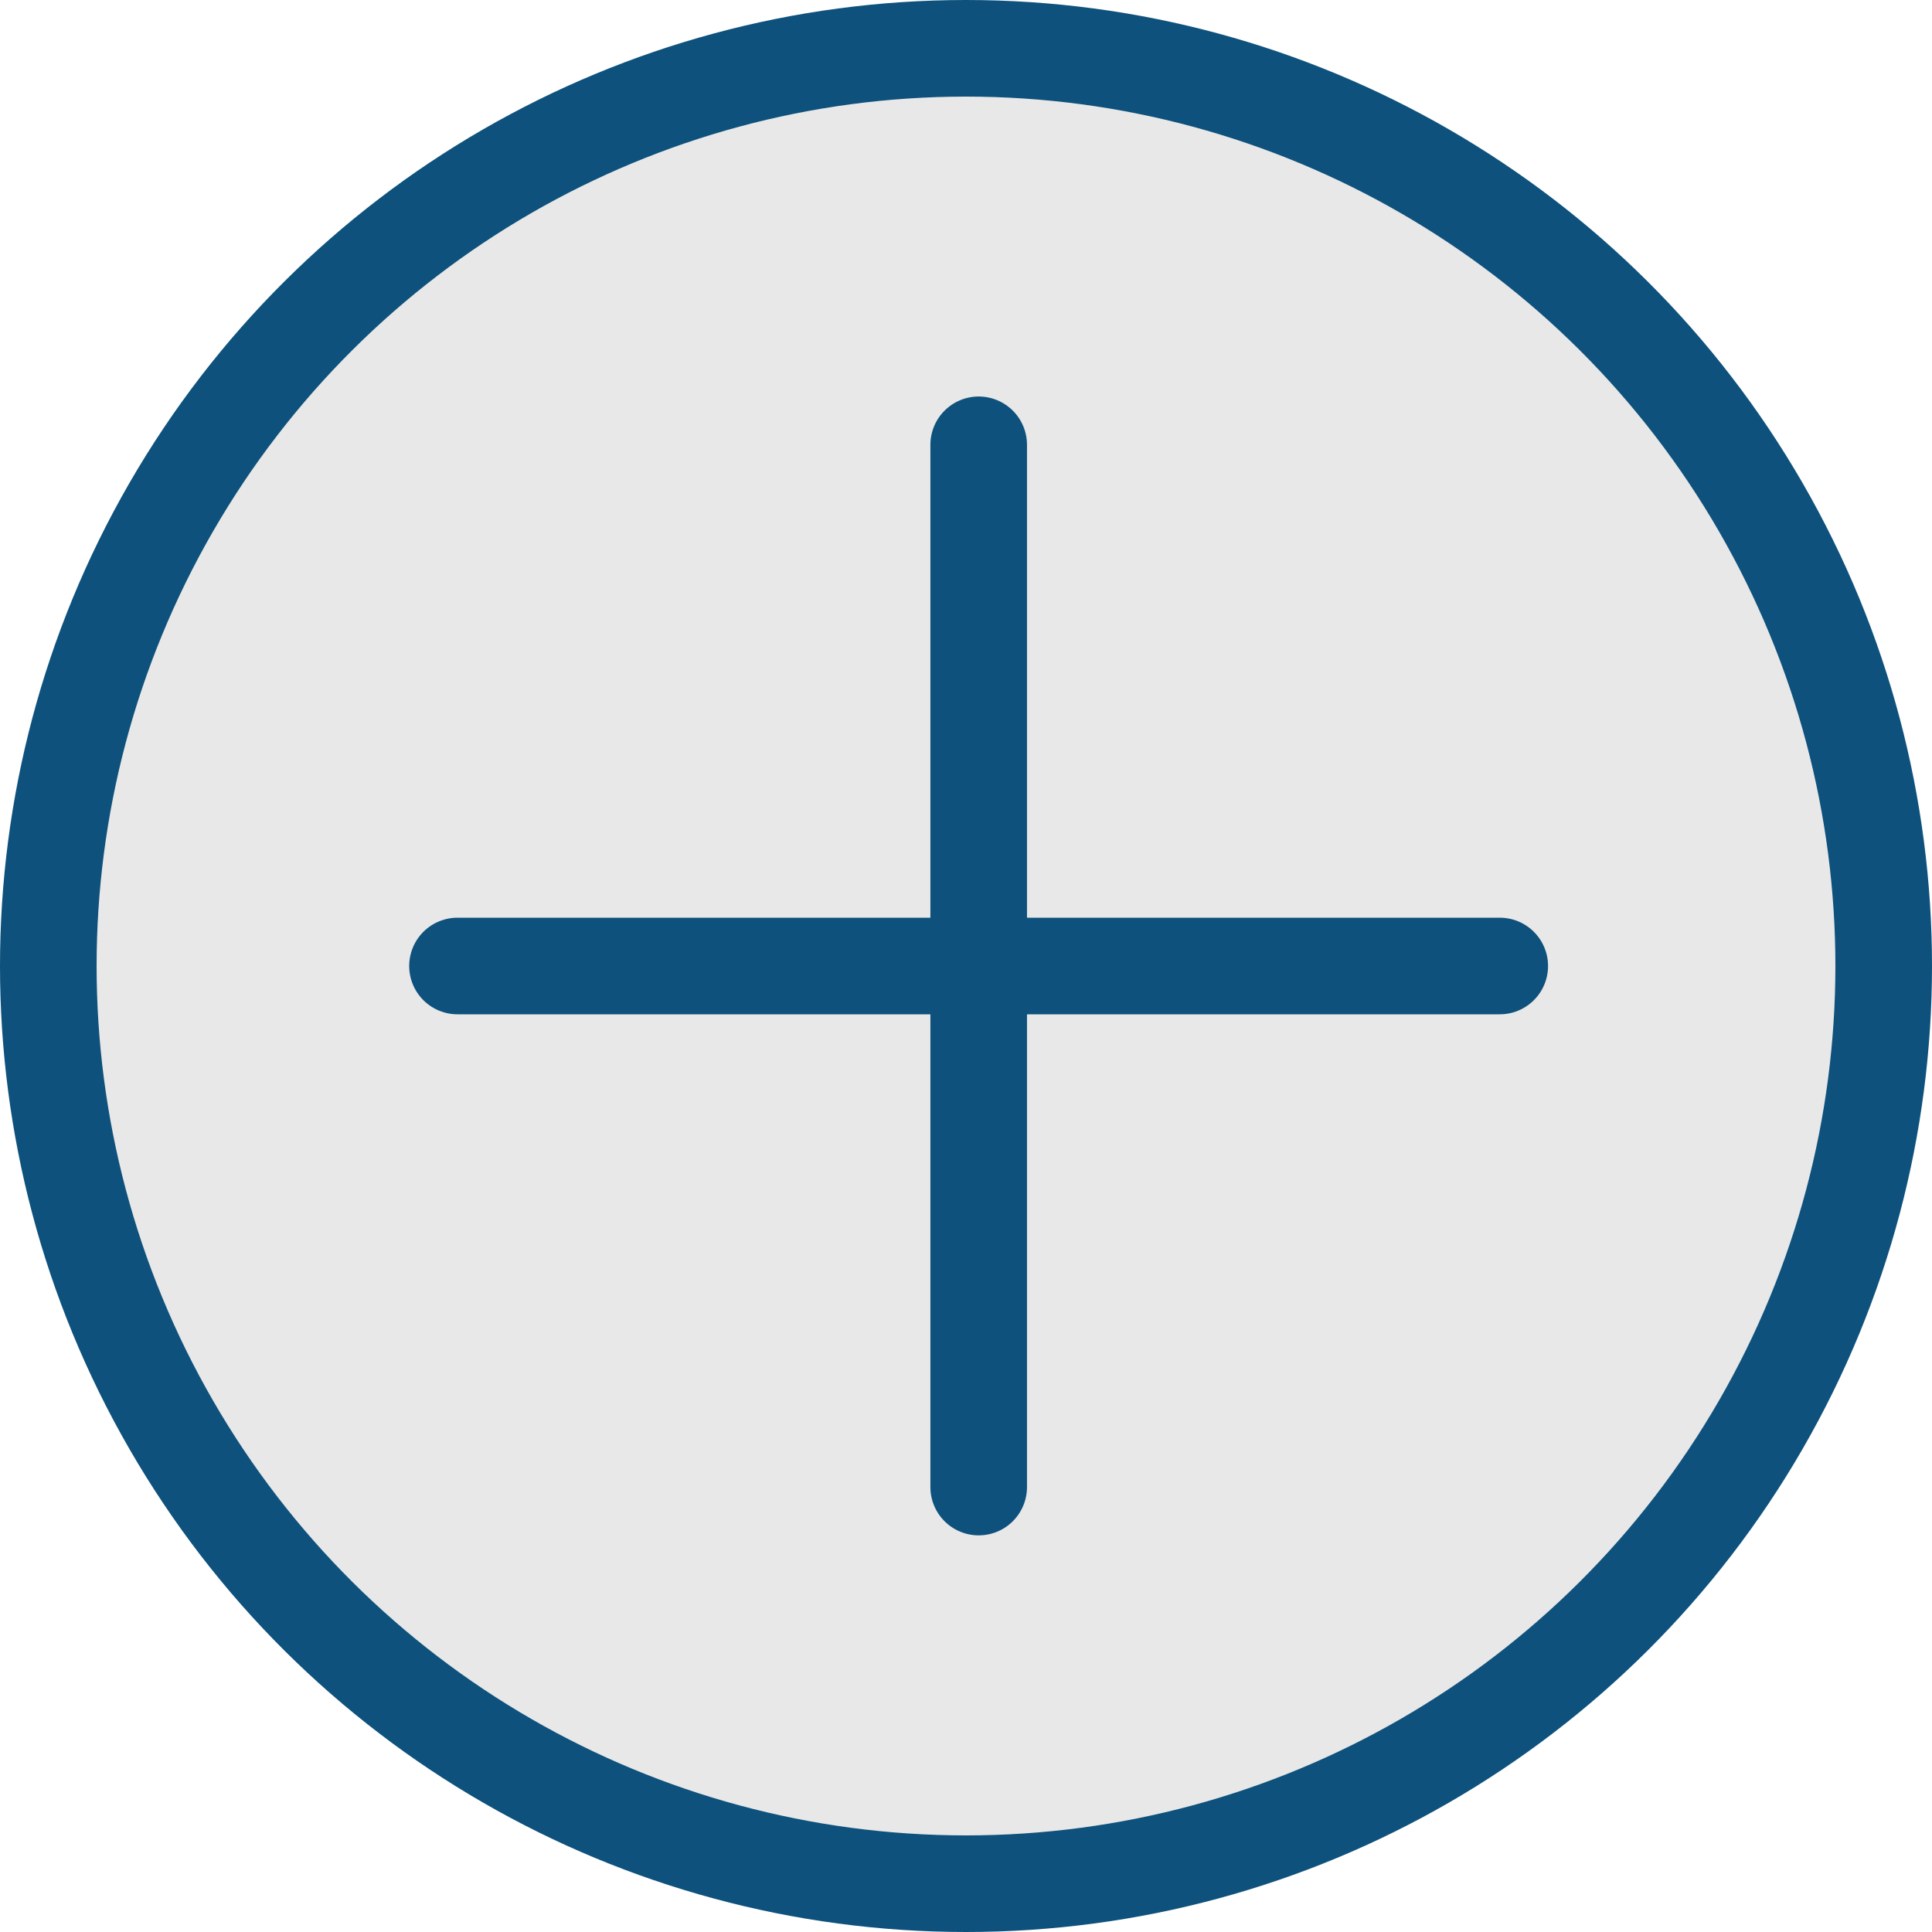
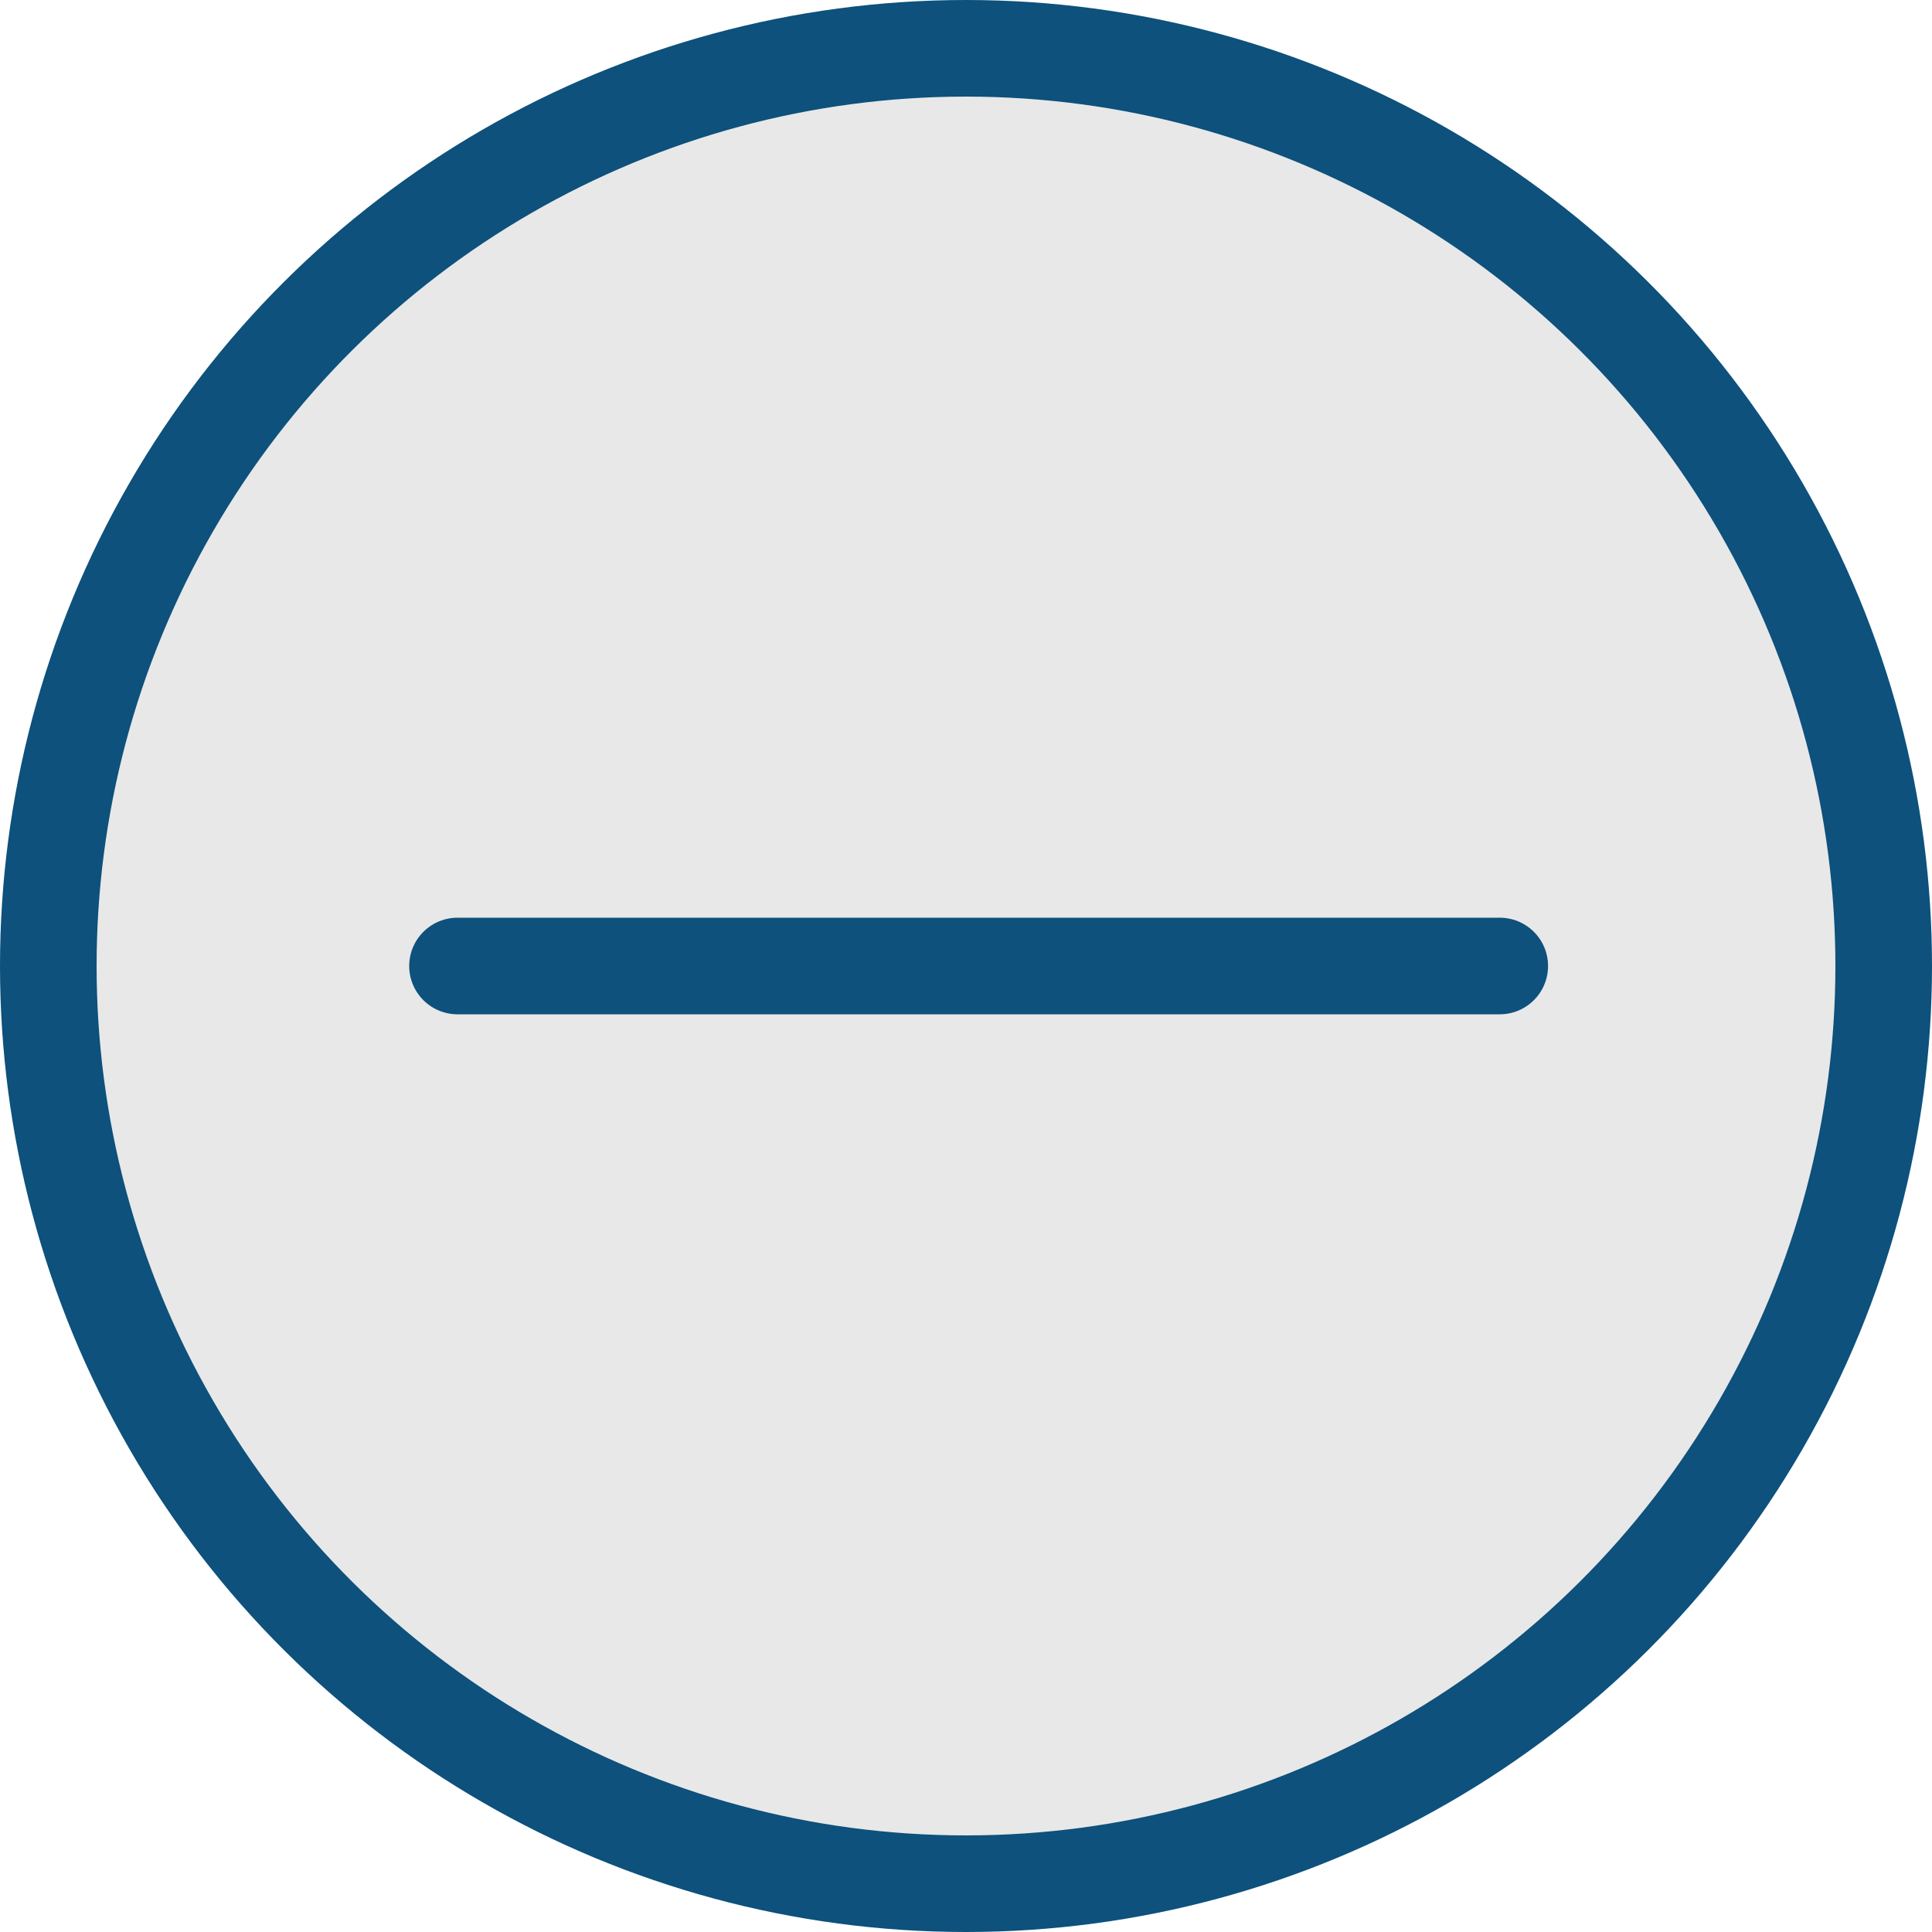
<svg xmlns="http://www.w3.org/2000/svg" width="30" height="30" viewBox="0 0 30 30" fill="none">
  <circle cx="15" cy="15" r="14.25" transform="rotate(-90 15 15)" fill="#E8E8E8" stroke="#0D517C" stroke-width="1.5" />
  <path d="M7.104 15L23.288 15" stroke="#0D517C" stroke-width="1.5" stroke-linecap="round" />
-   <path d="M15.197 6.907V23.091" stroke="#0D517C" stroke-width="1.5" stroke-linecap="round" />
</svg>